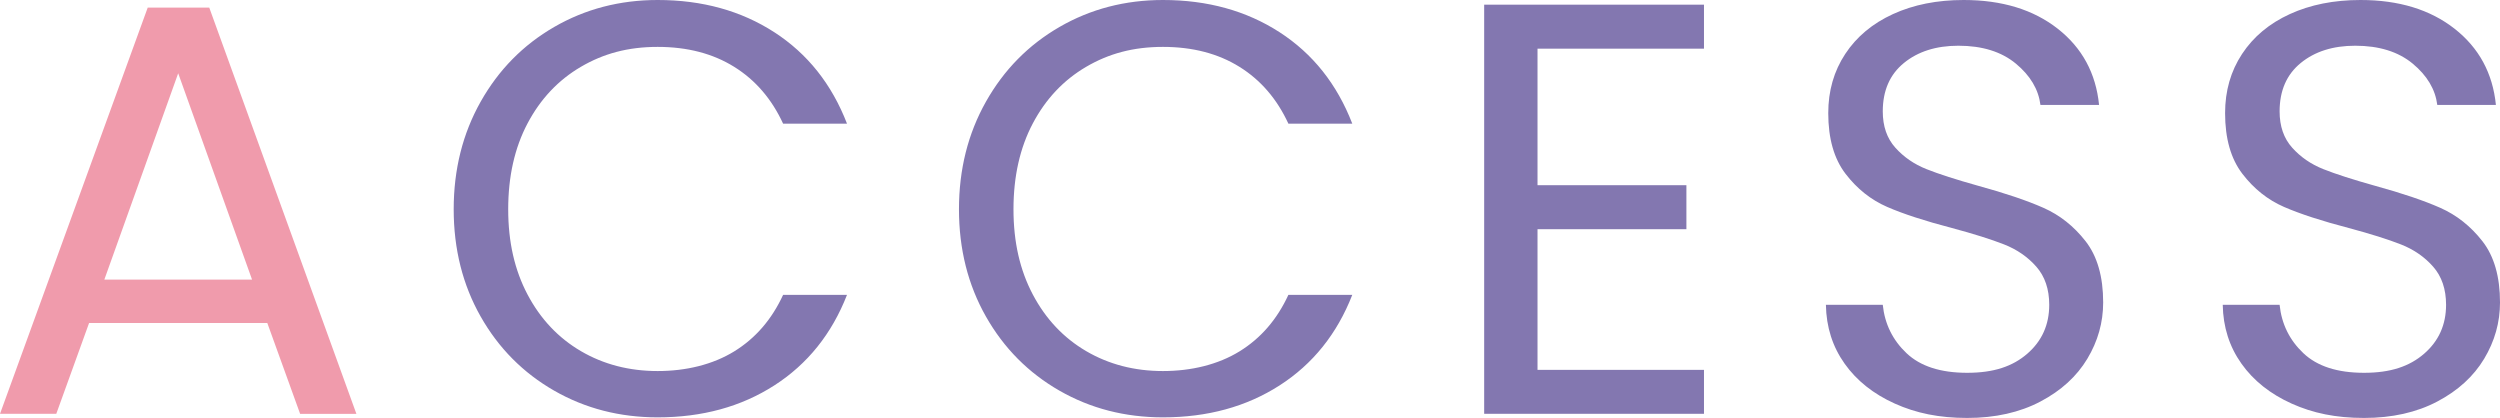
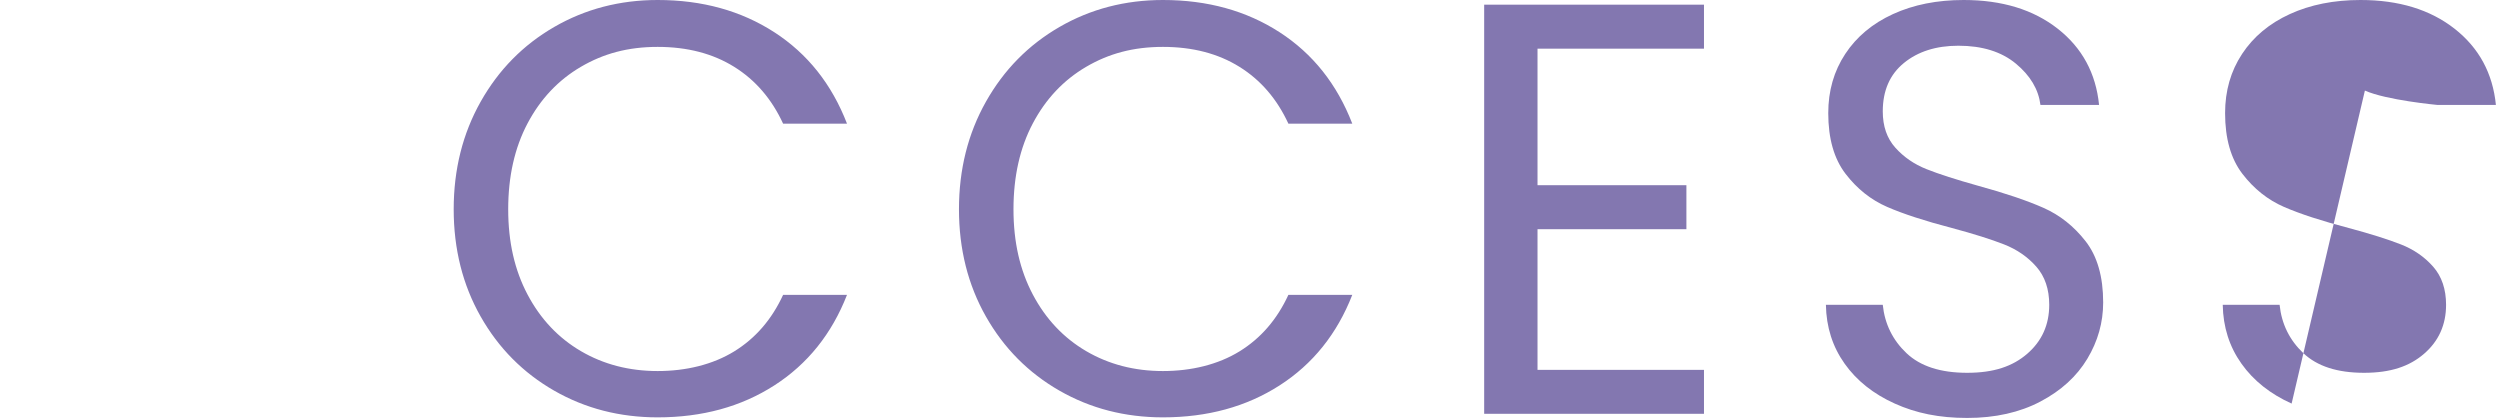
<svg xmlns="http://www.w3.org/2000/svg" id="b" viewBox="0 0 341.2 57.04">
  <defs>
    <style>.d{fill:#8377b0;}.d,.e{stroke-width:0px;}.e{fill:#f09bac;}</style>
  </defs>
  <g id="c">
-     <path class="e" d="m36.48,44.08H12.16l-4.48,12.4H0L20.16,1.04h8.4l20.08,55.44h-7.68l-4.48-12.4Zm-2.08-5.92l-10.08-28.16-10.08,28.16h20.16Z" />
    <path class="d" d="m65.6,13.88c2.45-4.35,5.8-7.75,10.04-10.2,4.24-2.45,8.95-3.68,14.12-3.68,6.08,0,11.39,1.47,15.92,4.4,4.53,2.93,7.84,7.09,9.92,12.48h-8.72c-1.55-3.36-3.77-5.95-6.68-7.76-2.91-1.81-6.39-2.72-10.44-2.72s-7.39.91-10.48,2.72c-3.09,1.81-5.52,4.39-7.28,7.72-1.76,3.33-2.64,7.24-2.64,11.72s.88,8.31,2.64,11.64c1.76,3.33,4.19,5.91,7.28,7.72,3.09,1.81,6.59,2.72,10.48,2.72s7.53-.89,10.44-2.68c2.91-1.79,5.13-4.36,6.68-7.72h8.72c-2.08,5.33-5.39,9.45-9.92,12.36-4.53,2.91-9.84,4.36-15.92,4.36-5.17,0-9.88-1.21-14.12-3.64-4.24-2.43-7.59-5.8-10.04-10.12-2.45-4.32-3.68-9.2-3.68-14.64s1.23-10.33,3.68-14.68Z" />
    <path class="d" d="m134.56,13.88c2.45-4.35,5.8-7.75,10.04-10.2,4.24-2.45,8.95-3.68,14.12-3.68,6.08,0,11.39,1.47,15.92,4.4,4.53,2.93,7.84,7.09,9.92,12.48h-8.72c-1.55-3.36-3.77-5.95-6.68-7.76-2.91-1.81-6.39-2.72-10.44-2.72s-7.39.91-10.48,2.72c-3.09,1.81-5.52,4.39-7.28,7.72-1.76,3.33-2.64,7.24-2.64,11.72s.88,8.31,2.64,11.64c1.76,3.33,4.19,5.91,7.28,7.72,3.09,1.81,6.59,2.72,10.48,2.72s7.53-.89,10.44-2.68c2.91-1.79,5.13-4.36,6.68-7.72h8.72c-2.08,5.33-5.39,9.45-9.92,12.36-4.53,2.91-9.84,4.36-15.92,4.36-5.17,0-9.88-1.21-14.12-3.64-4.24-2.43-7.59-5.8-10.04-10.12-2.45-4.32-3.68-9.2-3.68-14.64s1.23-10.33,3.68-14.68Z" />
    <path class="d" d="m209.84,6.64v18.64h20.32v6h-20.32v19.2h22.72v6h-30V.64h30v6h-22.72Z" />
    <path class="d" d="m258.6,55.08c-2.91-1.31-5.19-3.12-6.84-5.44-1.65-2.32-2.51-5-2.56-8.04h7.76c.27,2.61,1.35,4.81,3.24,6.6,1.89,1.79,4.65,2.68,8.28,2.68s6.2-.87,8.2-2.6,3-3.96,3-6.68c0-2.13-.59-3.87-1.76-5.2-1.17-1.33-2.64-2.35-4.4-3.04-1.76-.69-4.13-1.44-7.12-2.24-3.68-.96-6.63-1.92-8.84-2.88-2.21-.96-4.11-2.47-5.68-4.52-1.57-2.05-2.36-4.81-2.36-8.28,0-3.04.77-5.73,2.32-8.08,1.55-2.35,3.72-4.16,6.52-5.44,2.8-1.28,6.01-1.92,9.64-1.92,5.23,0,9.51,1.31,12.84,3.92,3.33,2.61,5.21,6.08,5.64,10.4h-8c-.27-2.13-1.39-4.01-3.36-5.64-1.97-1.63-4.59-2.44-7.84-2.44-3.04,0-5.52.79-7.44,2.36-1.92,1.57-2.88,3.77-2.88,6.6,0,2.03.57,3.68,1.72,4.96,1.15,1.28,2.56,2.25,4.24,2.92,1.68.67,4.04,1.43,7.08,2.28,3.68,1.01,6.64,2.01,8.88,3,2.24.99,4.16,2.51,5.76,4.56,1.6,2.05,2.4,4.84,2.4,8.36,0,2.72-.72,5.28-2.16,7.68-1.44,2.4-3.57,4.35-6.4,5.84-2.83,1.49-6.16,2.24-10,2.24s-6.97-.65-9.88-1.96Z" />
-     <path class="d" d="m312.76,55.08c-2.91-1.31-5.19-3.12-6.84-5.44-1.65-2.32-2.51-5-2.56-8.04h7.76c.27,2.61,1.35,4.81,3.24,6.6,1.89,1.79,4.65,2.68,8.28,2.68s6.2-.87,8.2-2.6,3-3.96,3-6.68c0-2.13-.59-3.87-1.76-5.2-1.17-1.33-2.64-2.35-4.4-3.04-1.76-.69-4.13-1.44-7.12-2.24-3.68-.96-6.63-1.92-8.84-2.88-2.21-.96-4.11-2.47-5.68-4.52-1.57-2.05-2.36-4.81-2.36-8.28,0-3.04.77-5.73,2.32-8.08,1.55-2.35,3.72-4.16,6.52-5.44,2.8-1.28,6.01-1.92,9.64-1.92,5.23,0,9.51,1.31,12.84,3.92,3.33,2.61,5.21,6.08,5.64,10.4h-8c-.27-2.13-1.39-4.01-3.36-5.64-1.97-1.63-4.59-2.44-7.84-2.44-3.04,0-5.52.79-7.44,2.36-1.92,1.57-2.88,3.77-2.88,6.6,0,2.03.57,3.68,1.72,4.96,1.15,1.28,2.56,2.25,4.24,2.92,1.68.67,4.04,1.43,7.08,2.28,3.68,1.01,6.64,2.01,8.88,3,2.24.99,4.16,2.51,5.76,4.56,1.6,2.05,2.4,4.84,2.4,8.36,0,2.72-.72,5.28-2.16,7.68-1.44,2.4-3.57,4.35-6.4,5.84-2.83,1.49-6.16,2.24-10,2.24s-6.97-.65-9.88-1.96Z" />
+     <path class="d" d="m312.76,55.08c-2.91-1.31-5.19-3.12-6.84-5.44-1.65-2.32-2.51-5-2.56-8.04h7.76c.27,2.61,1.35,4.81,3.24,6.6,1.89,1.79,4.65,2.68,8.28,2.68s6.2-.87,8.2-2.6,3-3.96,3-6.68c0-2.13-.59-3.87-1.76-5.2-1.17-1.33-2.64-2.35-4.4-3.04-1.76-.69-4.13-1.44-7.12-2.24-3.68-.96-6.63-1.92-8.84-2.88-2.21-.96-4.11-2.47-5.68-4.52-1.57-2.05-2.36-4.81-2.36-8.28,0-3.04.77-5.73,2.32-8.08,1.55-2.35,3.72-4.16,6.52-5.44,2.8-1.28,6.01-1.92,9.64-1.92,5.23,0,9.51,1.31,12.84,3.92,3.33,2.61,5.21,6.08,5.64,10.4h-8s-6.97-.65-9.88-1.96Z" />
  </g>
</svg>